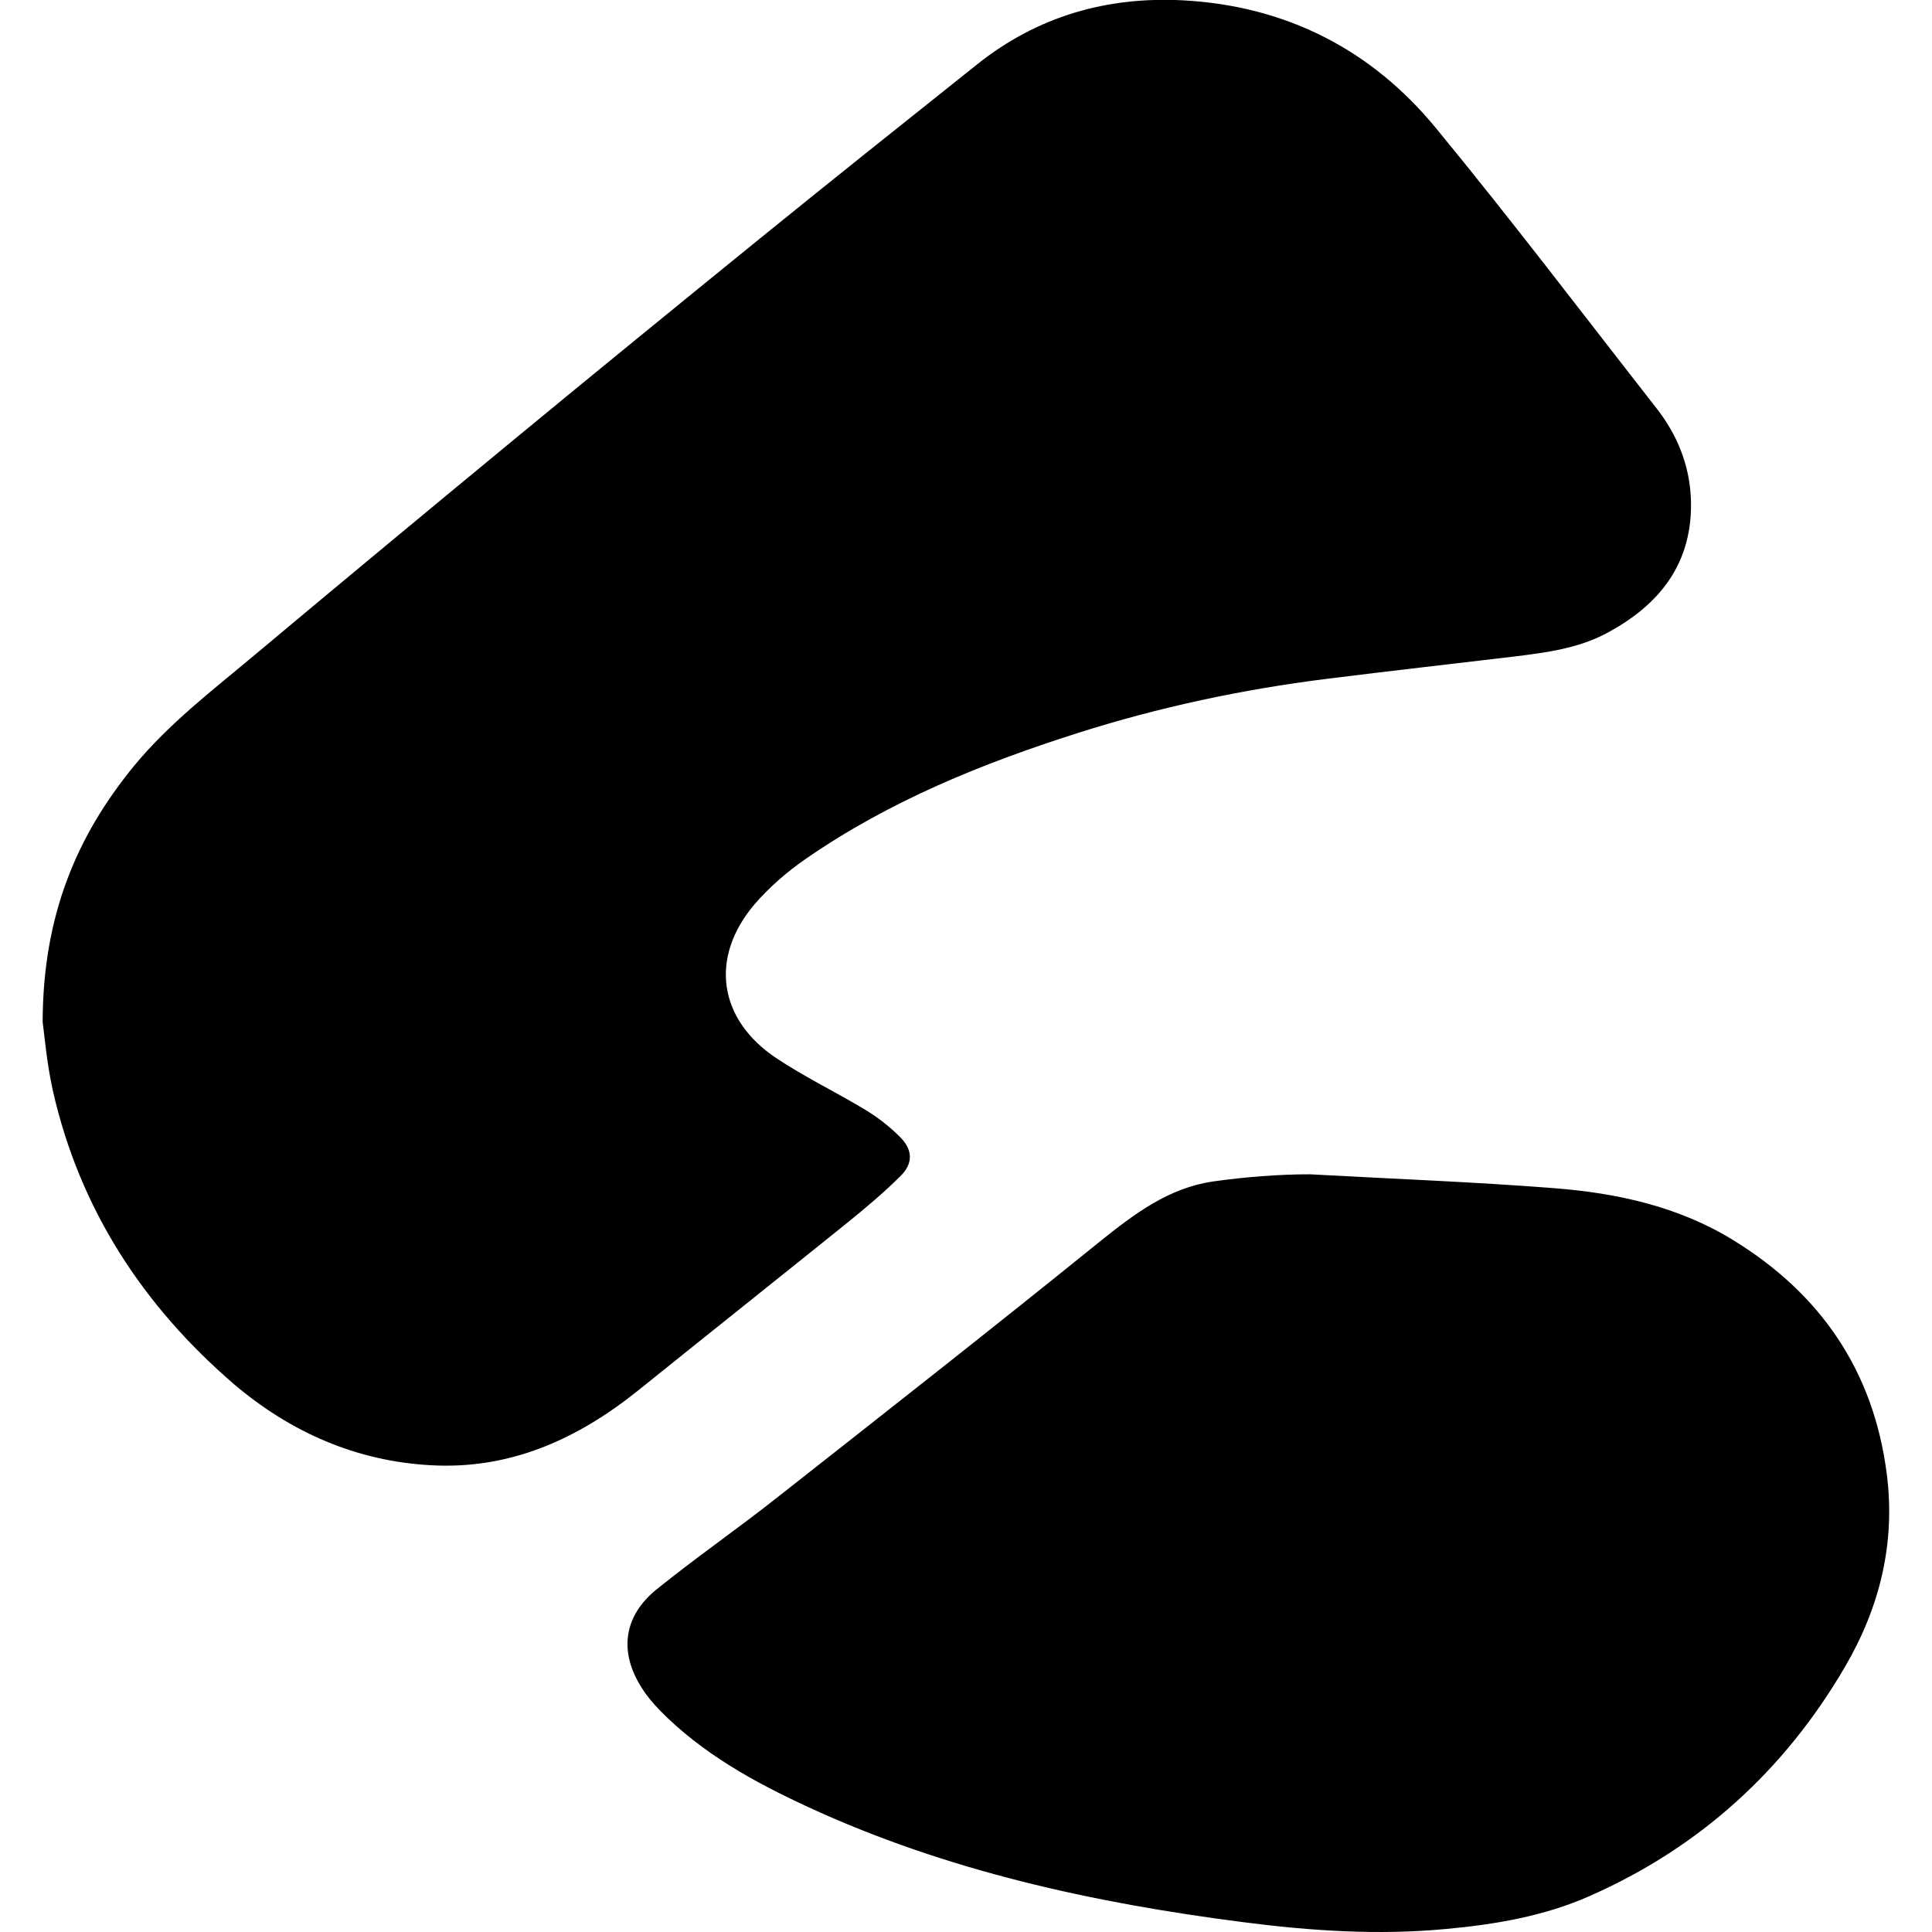
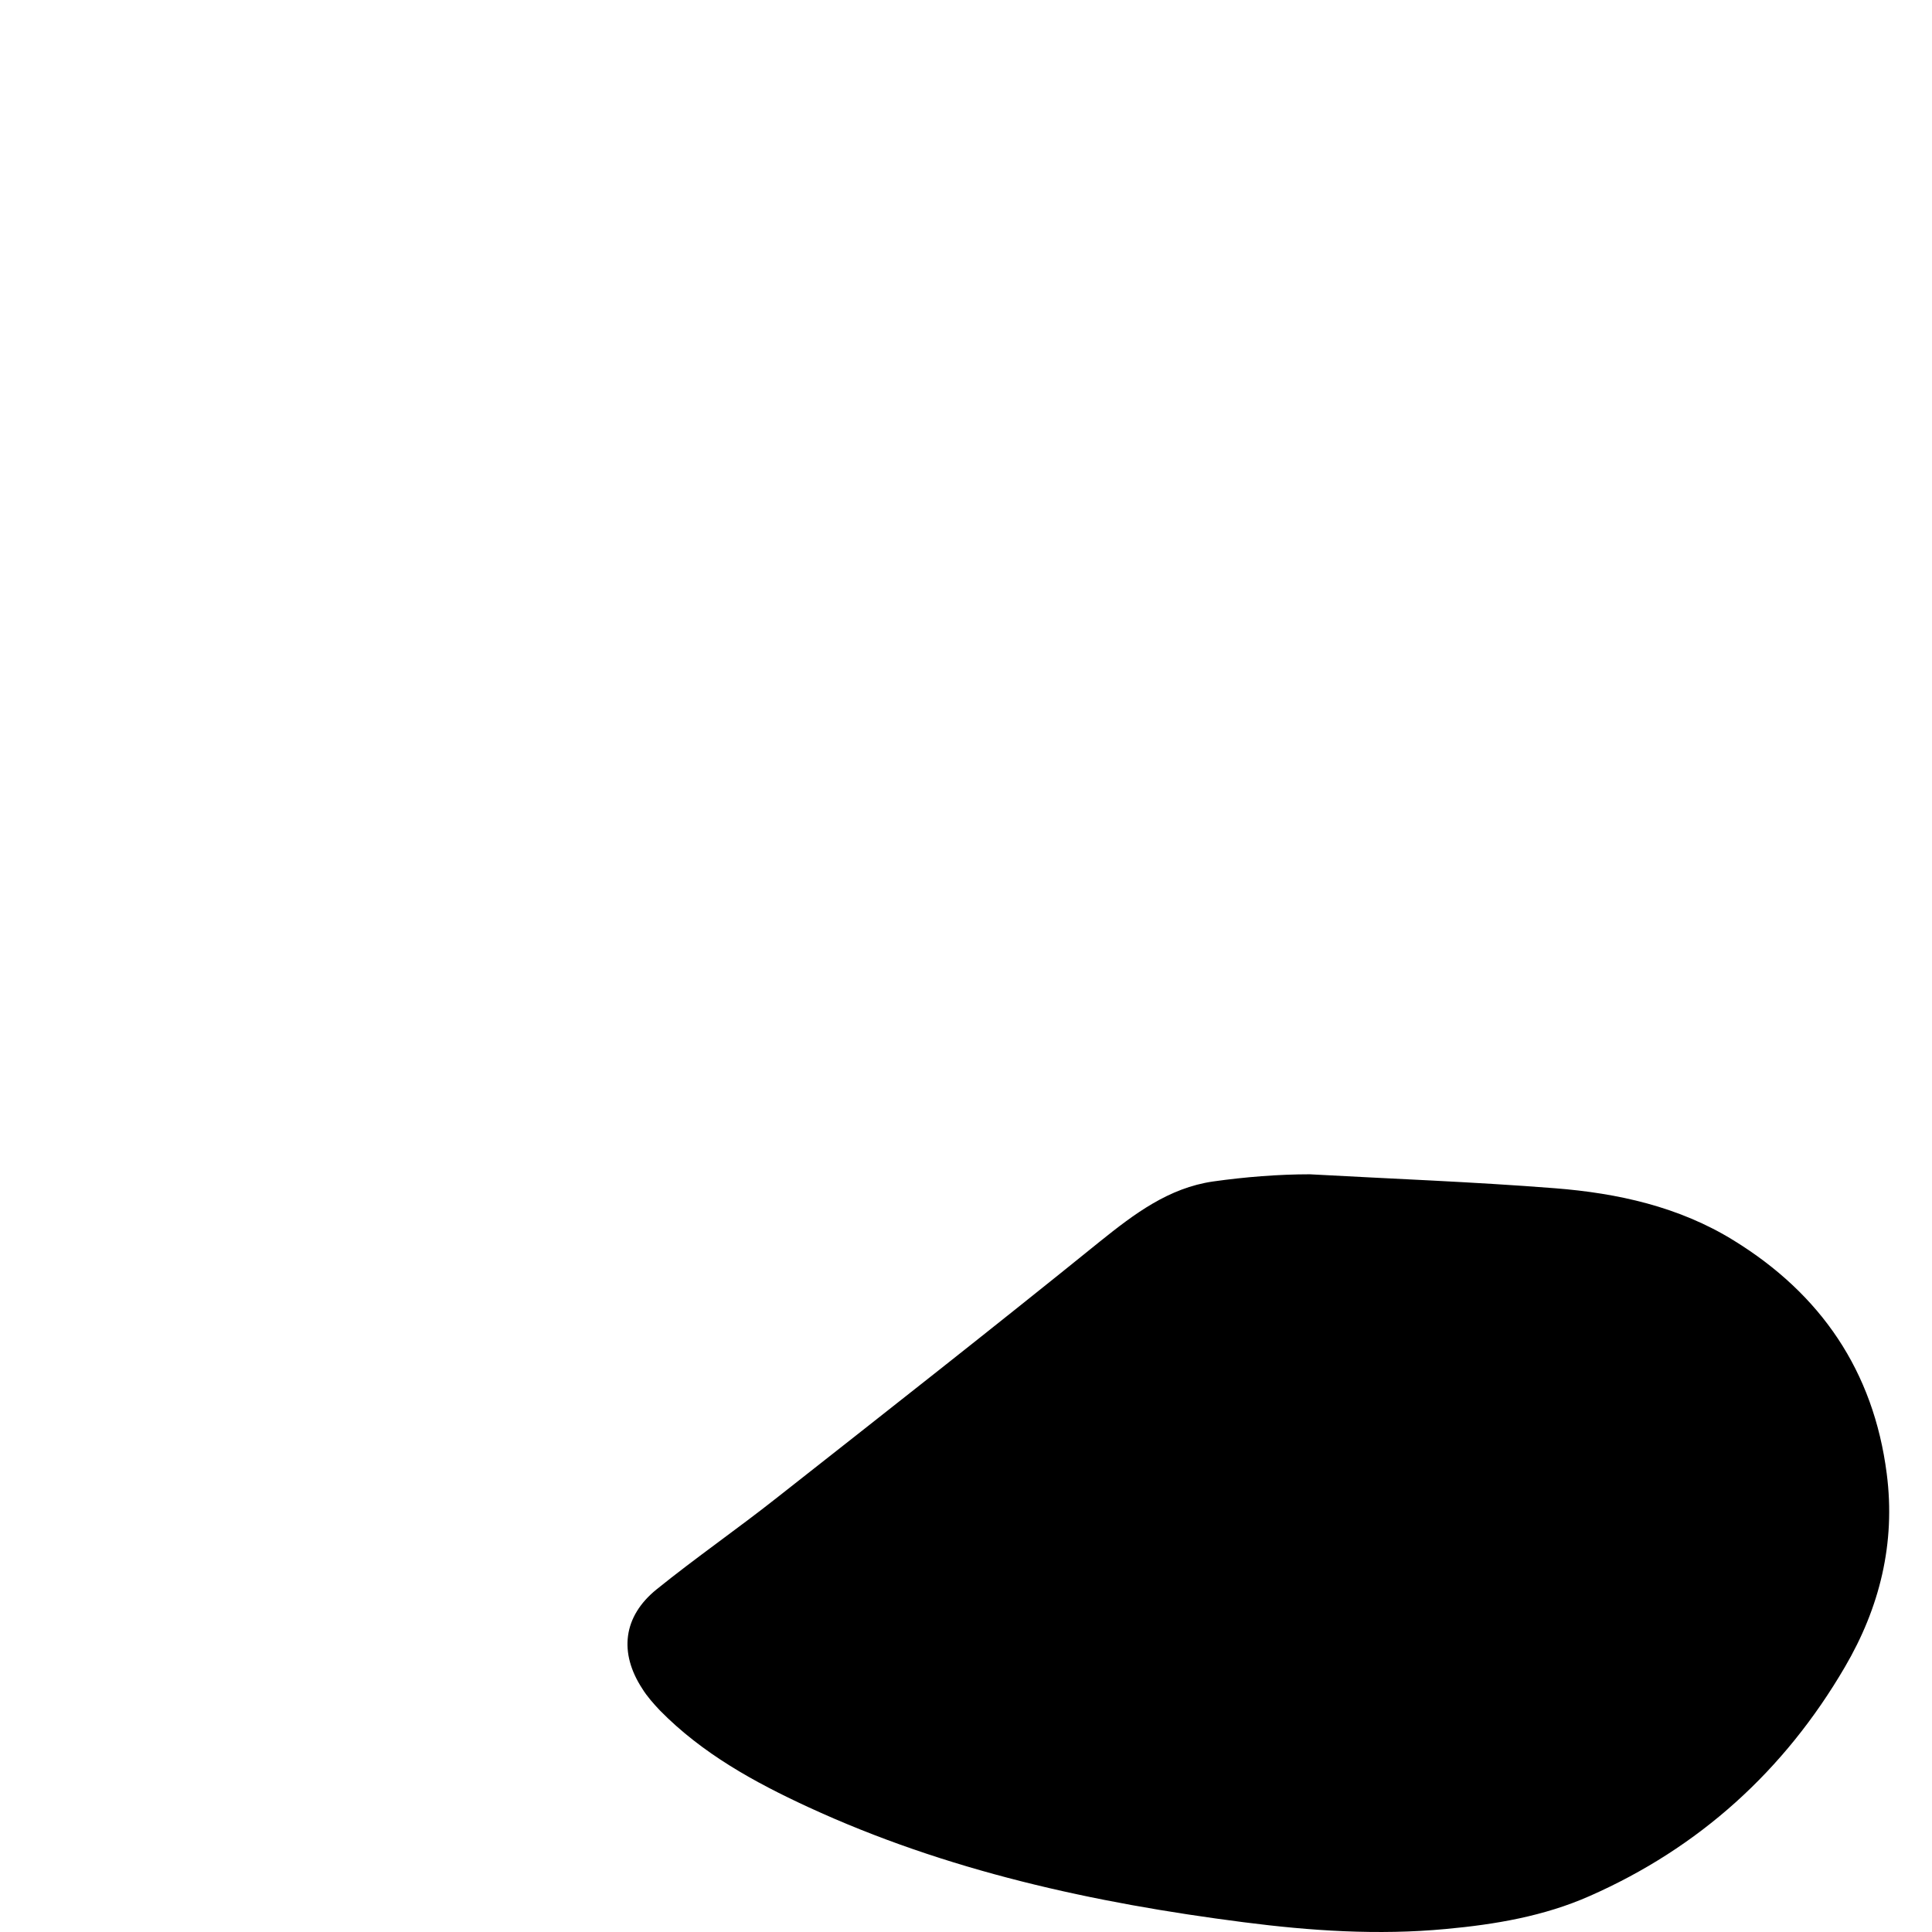
<svg xmlns="http://www.w3.org/2000/svg" xml:space="preserve" viewBox="0 0 512 512">
-   <path d="M11.3 270.8c.1-28.1 8.9-49.1 24.2-67.8 9.4-11.4 21-20.2 32.2-29.6 22.8-19.1 45.6-38 68.5-56.9 21.7-17.9 43.4-35.6 65.2-53.3 19.1-15.5 38.3-30.8 57.5-46.1 16-12.8 34.5-18.1 54.8-17 27.1 1.5 49.7 13 66.8 33.8 20 24.3 39.1 49.5 58.5 74.3 5.4 6.9 8.7 14.9 9.1 23.8.7 17.1-8.2 28.4-22.7 36-7.3 3.8-15.4 4.9-23.4 5.9-16.8 2-33.6 3.9-50.4 6-22.4 2.8-44.4 7.5-65.8 14.3-25.5 8.1-50.2 18.1-72.4 33.5-4.9 3.4-9.5 7.4-13.4 11.9-12 14.1-9.7 30.5 5.7 40.8 7.5 5 15.8 9 23.6 13.7 3.3 2 6.4 4.4 9.1 7.1 3.5 3.4 3.7 7.1.2 10.5-4.4 4.4-9.2 8.4-14 12.3-18.5 14.9-37 29.6-55.5 44.5-16.1 12.9-33.9 21-55 19.8-19.7-1.1-37-8.7-52-21.4-24.2-20.8-41-46.5-48.1-77.9-1.6-7.2-2.2-14.5-2.7-18.2m310.2 42.3c-11.8 1.7-20.9 8.6-30 15.9-28.3 22.9-57 45.4-85.6 67.9-10.5 8.3-21.5 15.9-31.9 24.3-8.9 7.2-10 16.8-3.8 26.3 1.3 2.1 3 4 4.7 5.8 11.2 11.4 25 19 39.3 25.6 36.6 16.9 75.6 25.4 115.3 30.5 17.8 2.3 35.7 3.5 53.7 1.8 13.1-1.2 26-3.4 38-8.7 29.1-12.8 51.7-33.3 67.7-60.7 9.2-15.7 13.5-32.8 11.1-51.3-3.5-27.2-17.5-47.6-40.6-61.8-14.4-8.9-30.7-12.5-47.3-13.8-21.6-1.7-43.3-2.5-65-3.7-8.2 0-17.1.7-25.6 1.9" />
+   <path d="M11.3 270.8m310.2 42.3c-11.8 1.7-20.9 8.6-30 15.9-28.3 22.9-57 45.4-85.6 67.9-10.5 8.3-21.5 15.9-31.9 24.3-8.9 7.2-10 16.8-3.8 26.3 1.3 2.1 3 4 4.7 5.8 11.2 11.4 25 19 39.3 25.6 36.6 16.9 75.6 25.4 115.3 30.5 17.8 2.3 35.7 3.5 53.7 1.8 13.1-1.2 26-3.4 38-8.7 29.1-12.8 51.7-33.3 67.7-60.7 9.2-15.7 13.5-32.8 11.1-51.3-3.5-27.2-17.5-47.6-40.6-61.8-14.4-8.9-30.7-12.5-47.3-13.8-21.6-1.7-43.3-2.5-65-3.7-8.2 0-17.1.7-25.6 1.9" />
</svg>